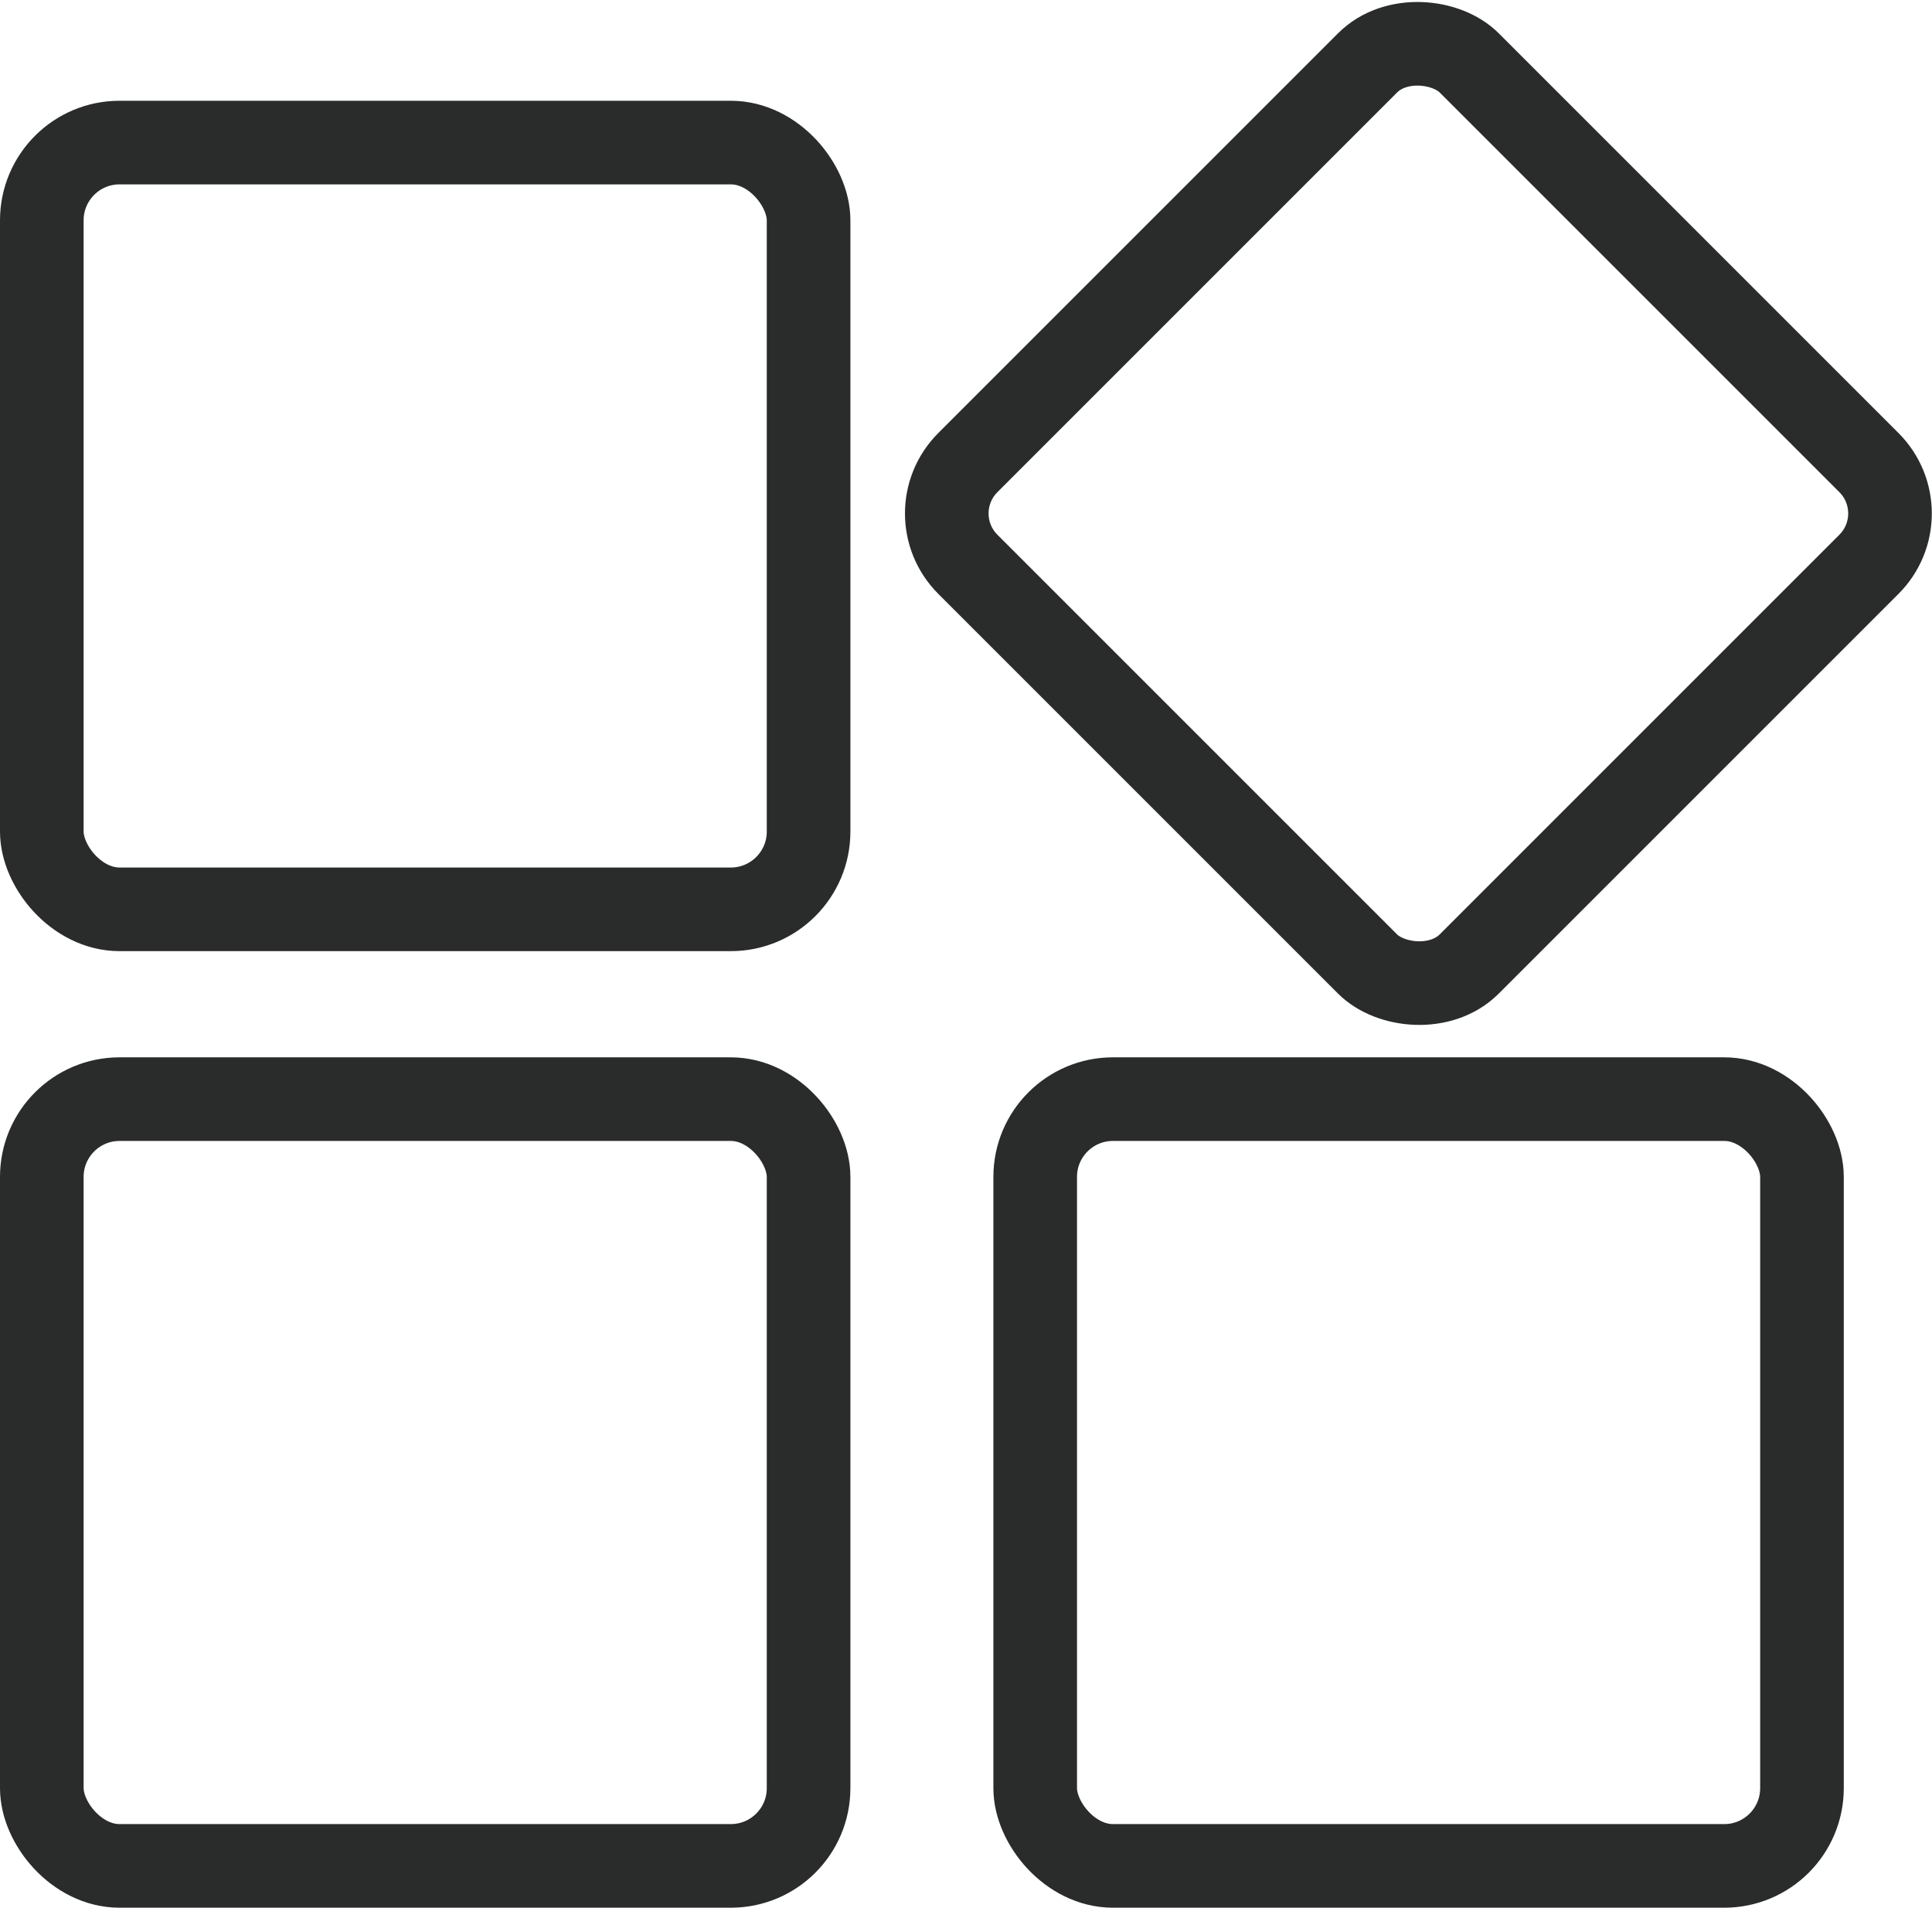
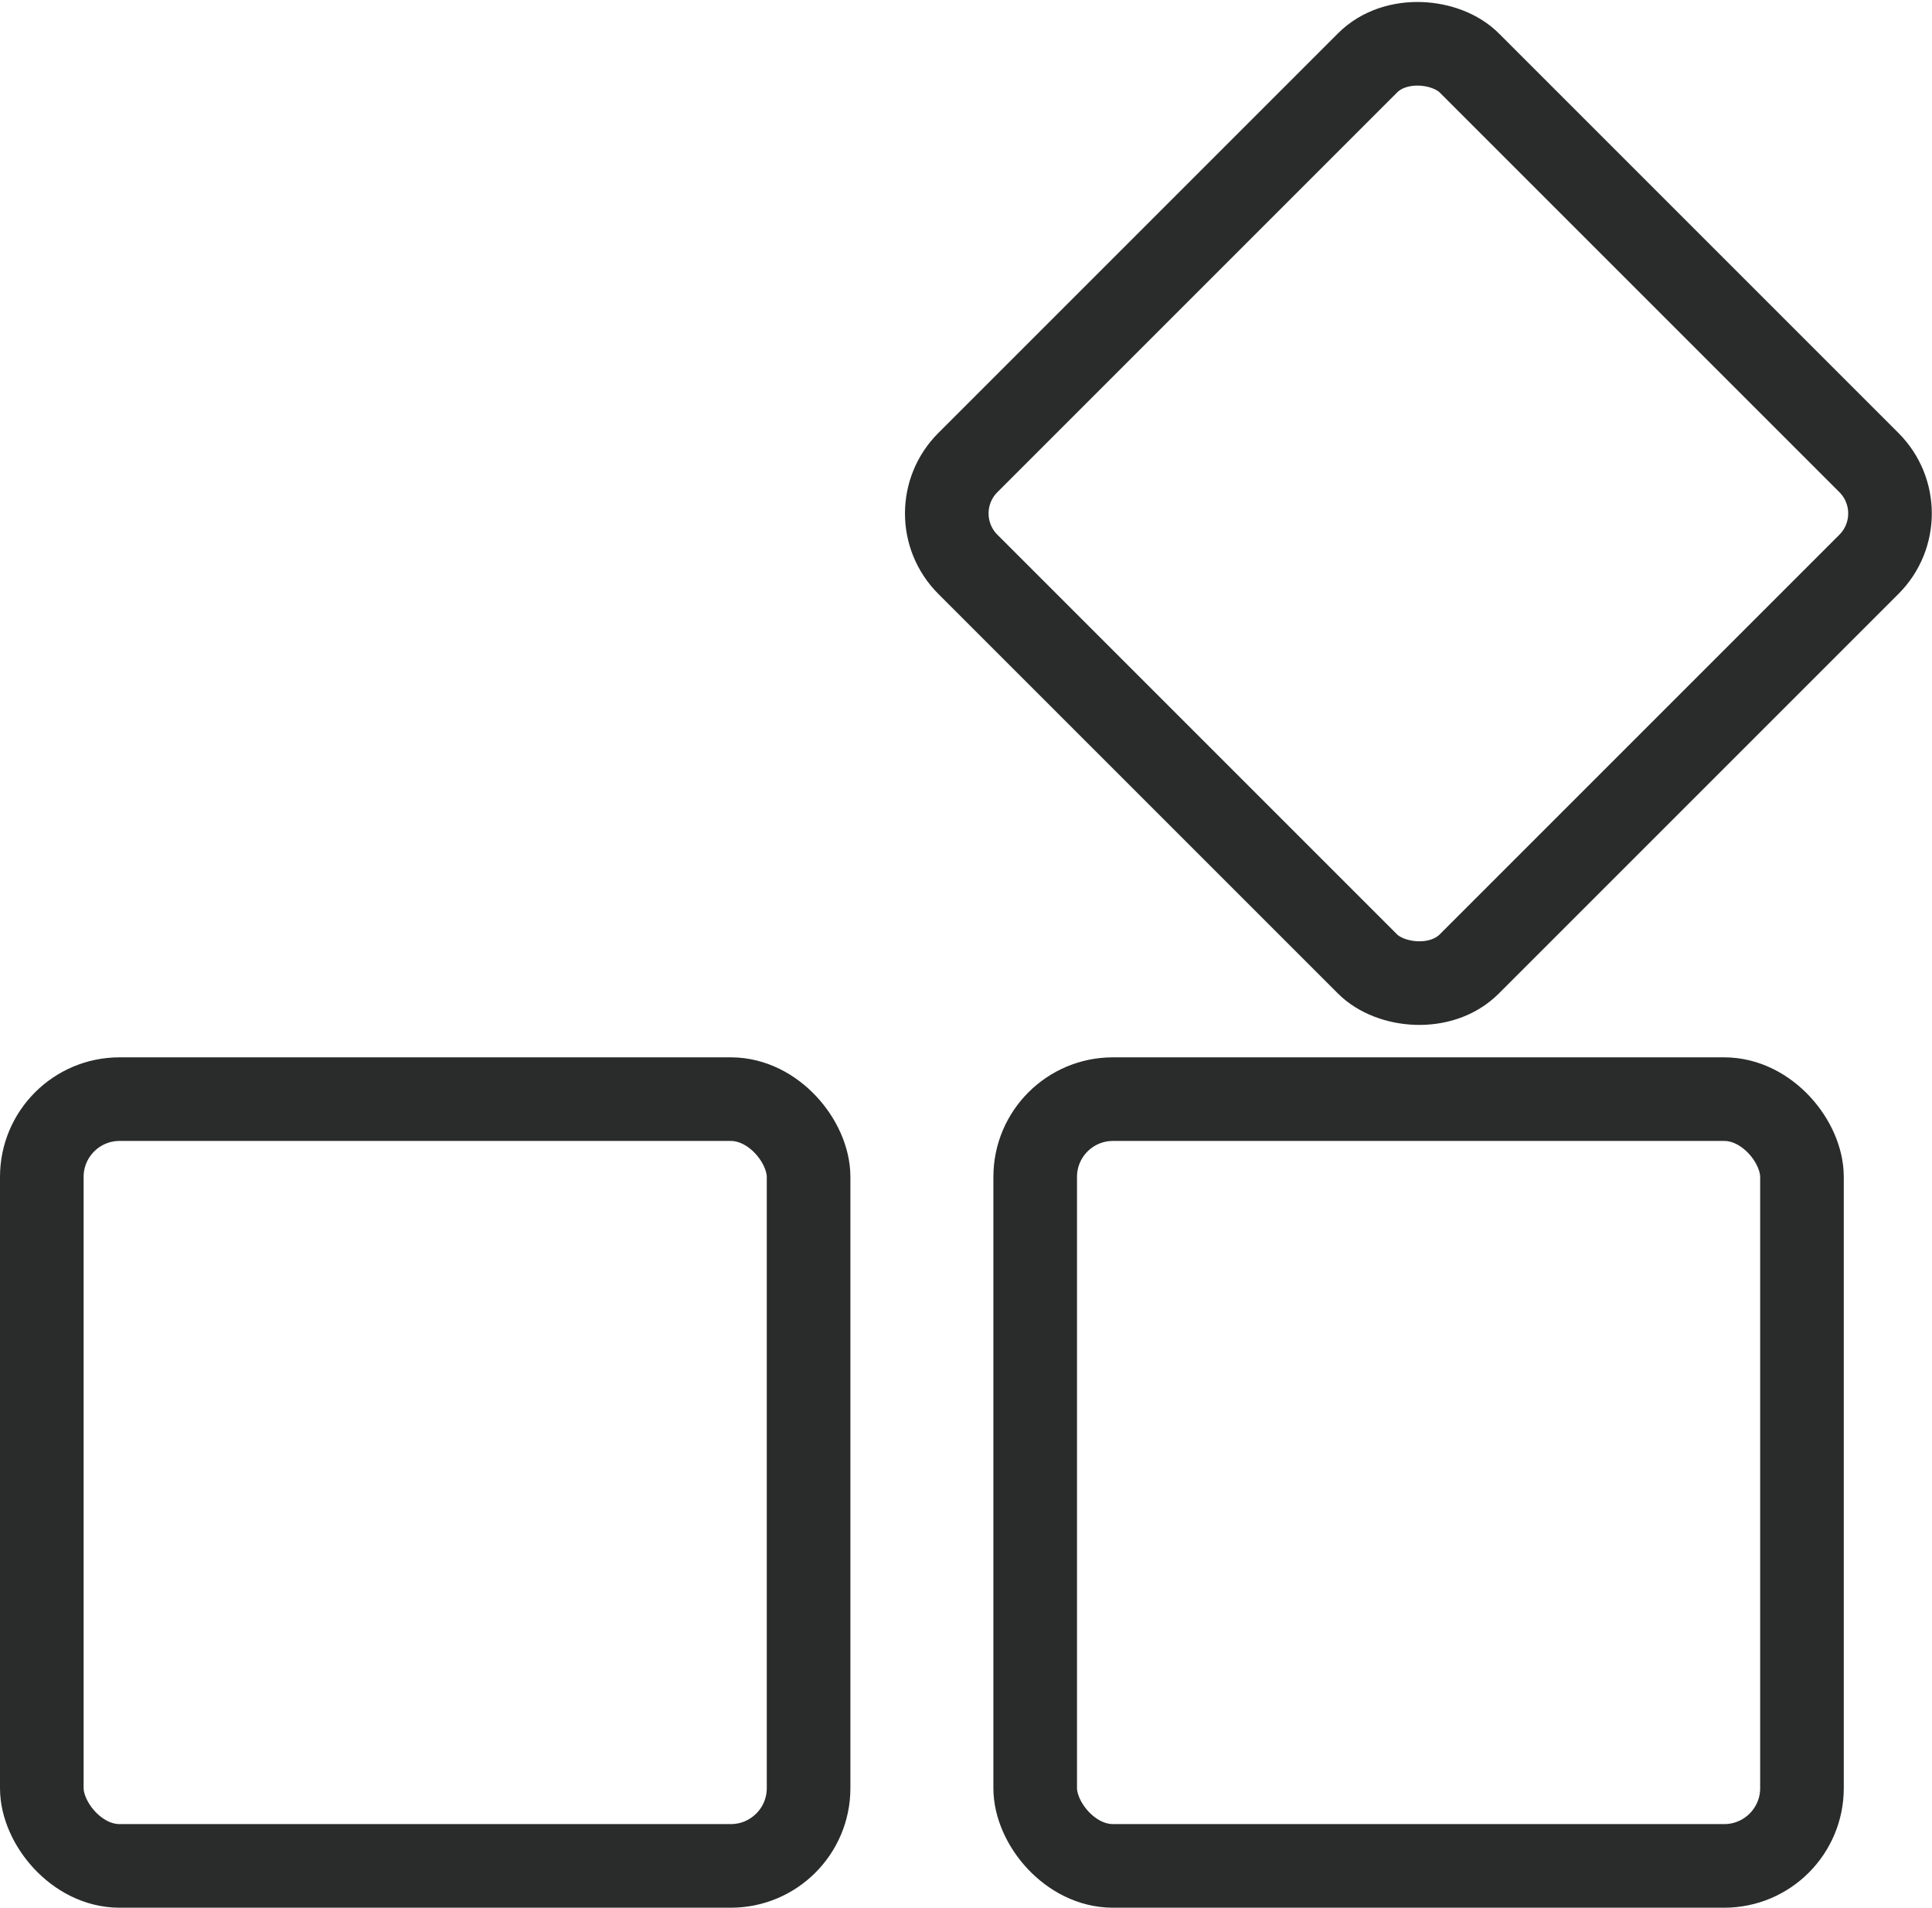
<svg xmlns="http://www.w3.org/2000/svg" viewBox="0 0 46.21 45.63">
  <defs>
    <style>.cls-1{fill:none;stroke:#2a2b2b;stroke-linecap:round;stroke-linejoin:round;stroke-width:2px;}</style>
  </defs>
  <g id="图层_2" data-name="图层 2">
    <g id="图层_1-2" data-name="图层 1">
-       <rect class="cls-1" x="1" y="3.41" width="18.34" height="18.34" rx="1.86" />
      <rect class="cls-1" x="1" y="26.29" width="18.34" height="18.34" rx="1.86" />
      <rect class="cls-1" x="24.76" y="26.29" width="18.34" height="18.34" rx="1.86" />
      <rect class="cls-1" x="25.45" y="3.8" width="16.96" height="16.96" rx="1.72" transform="translate(1.25 27.59) rotate(-45)" />
    </g>
  </g>
</svg>